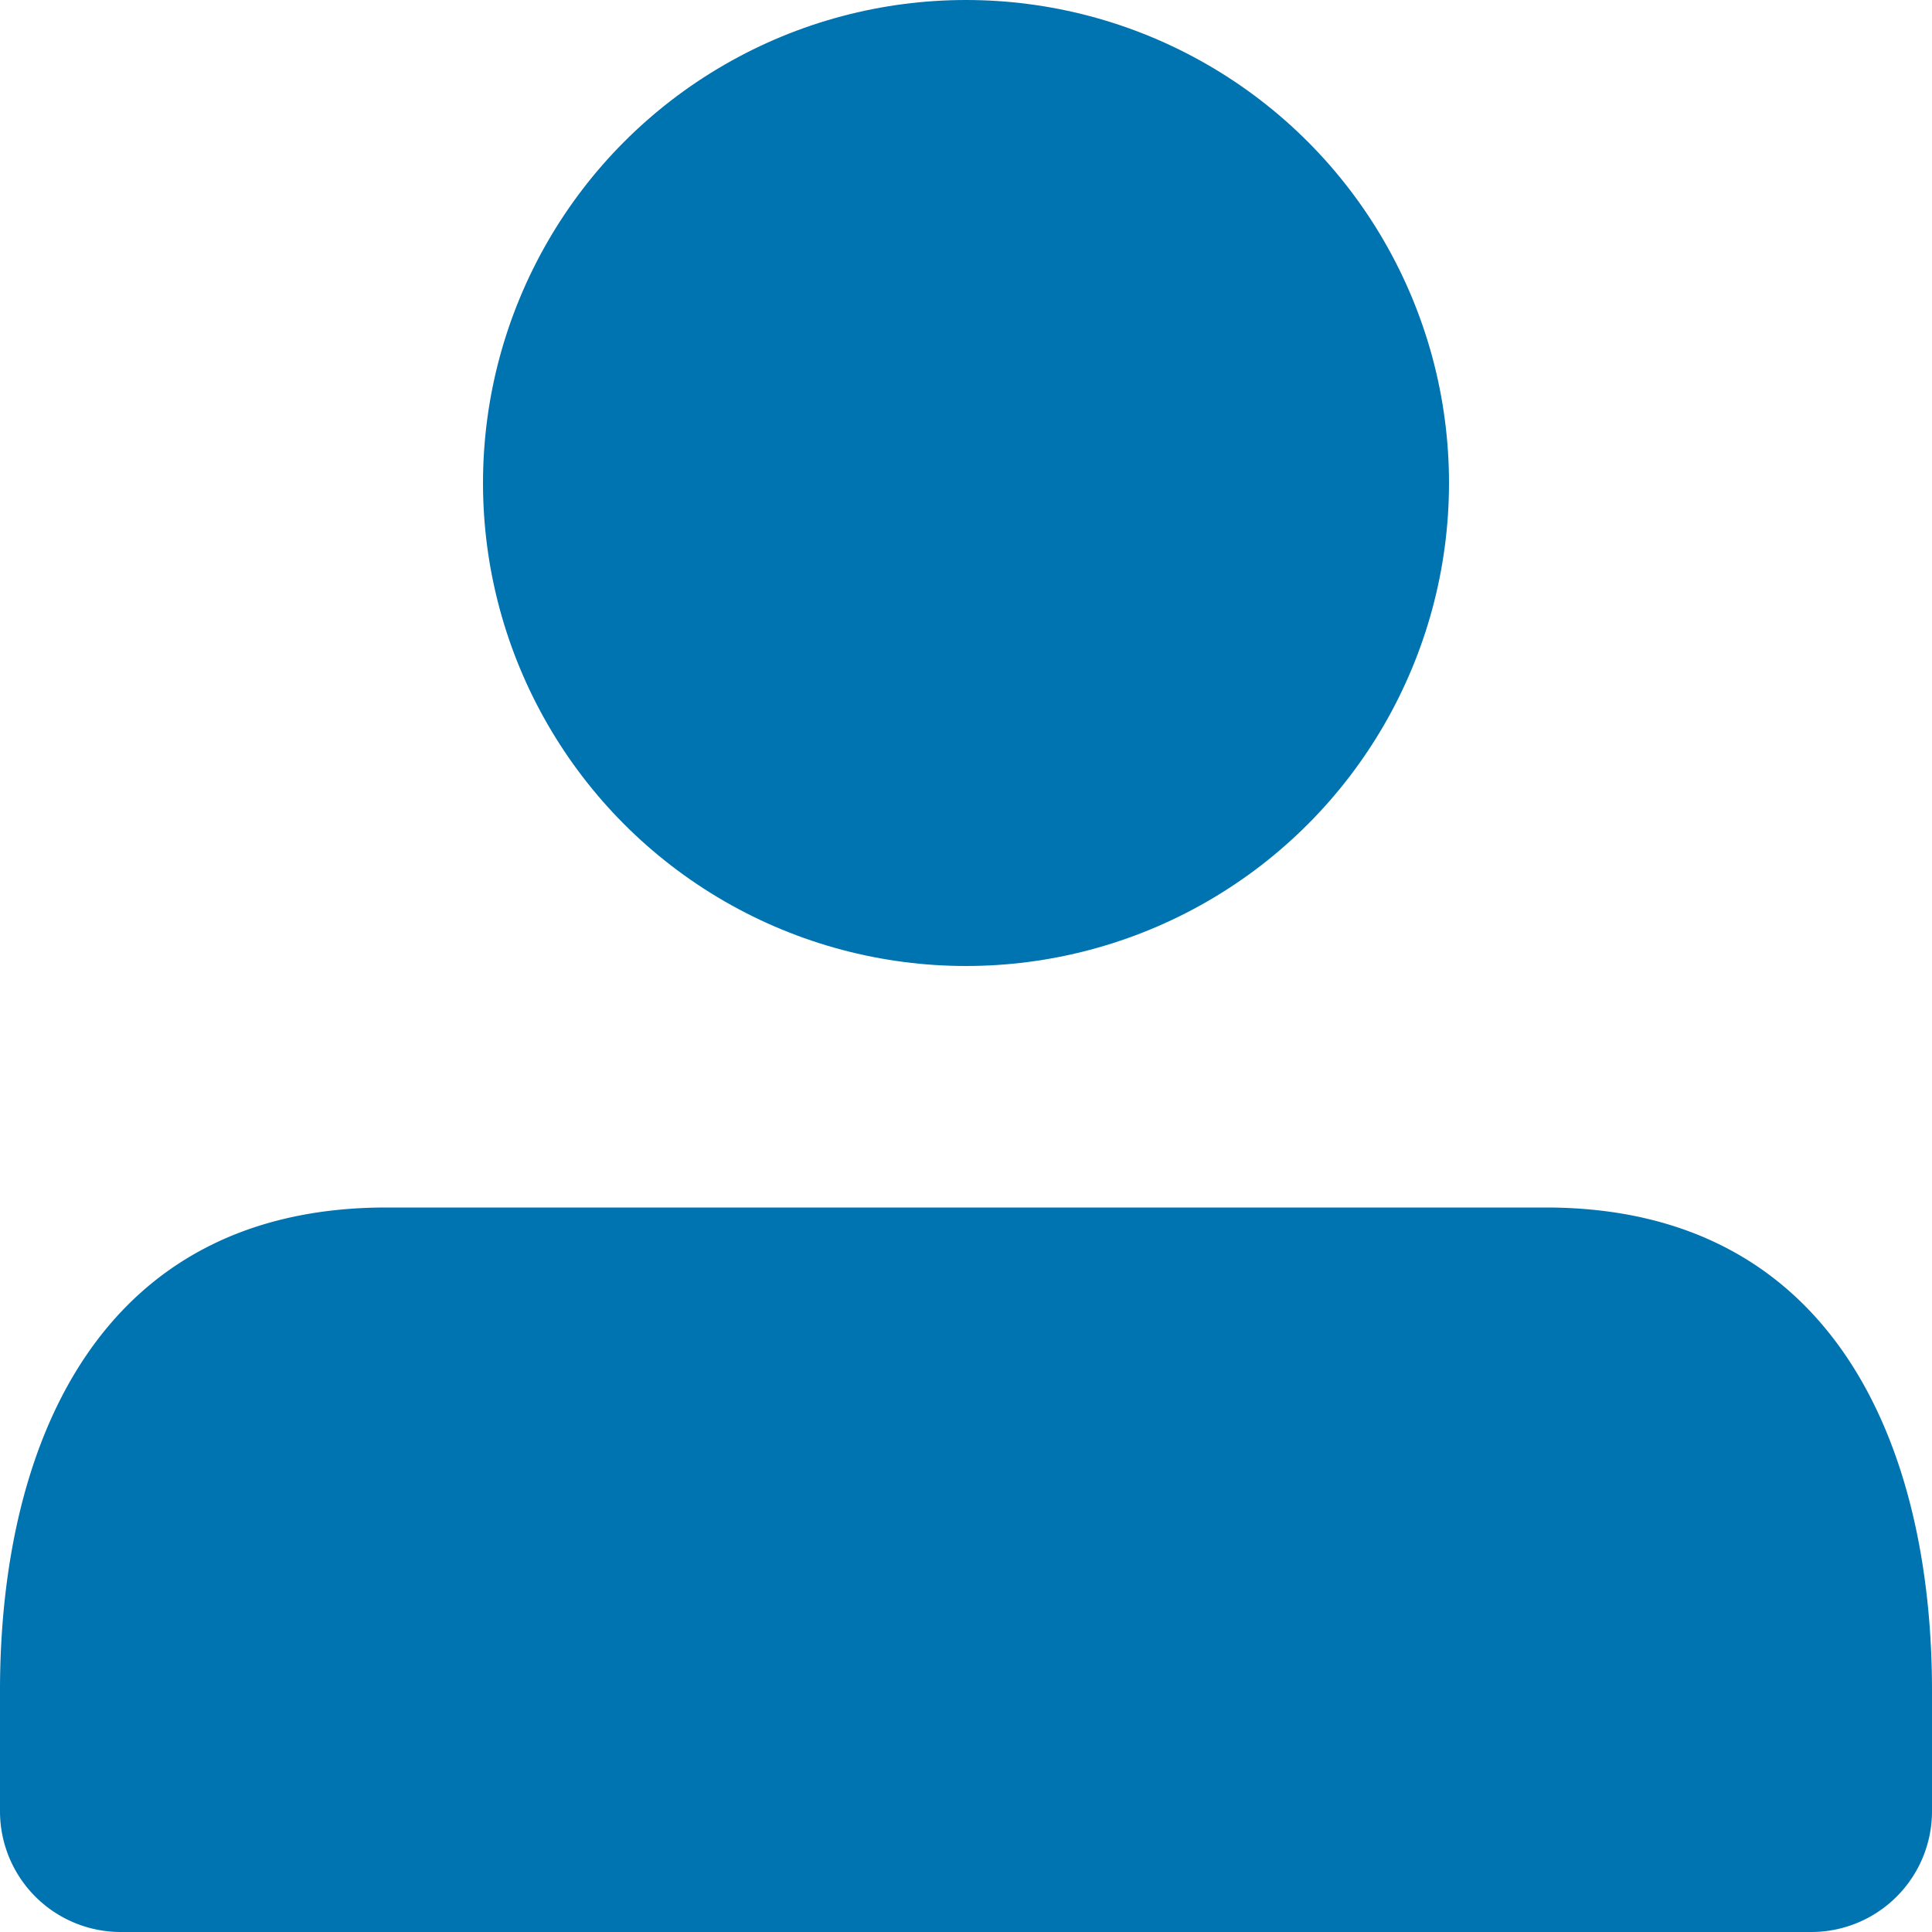
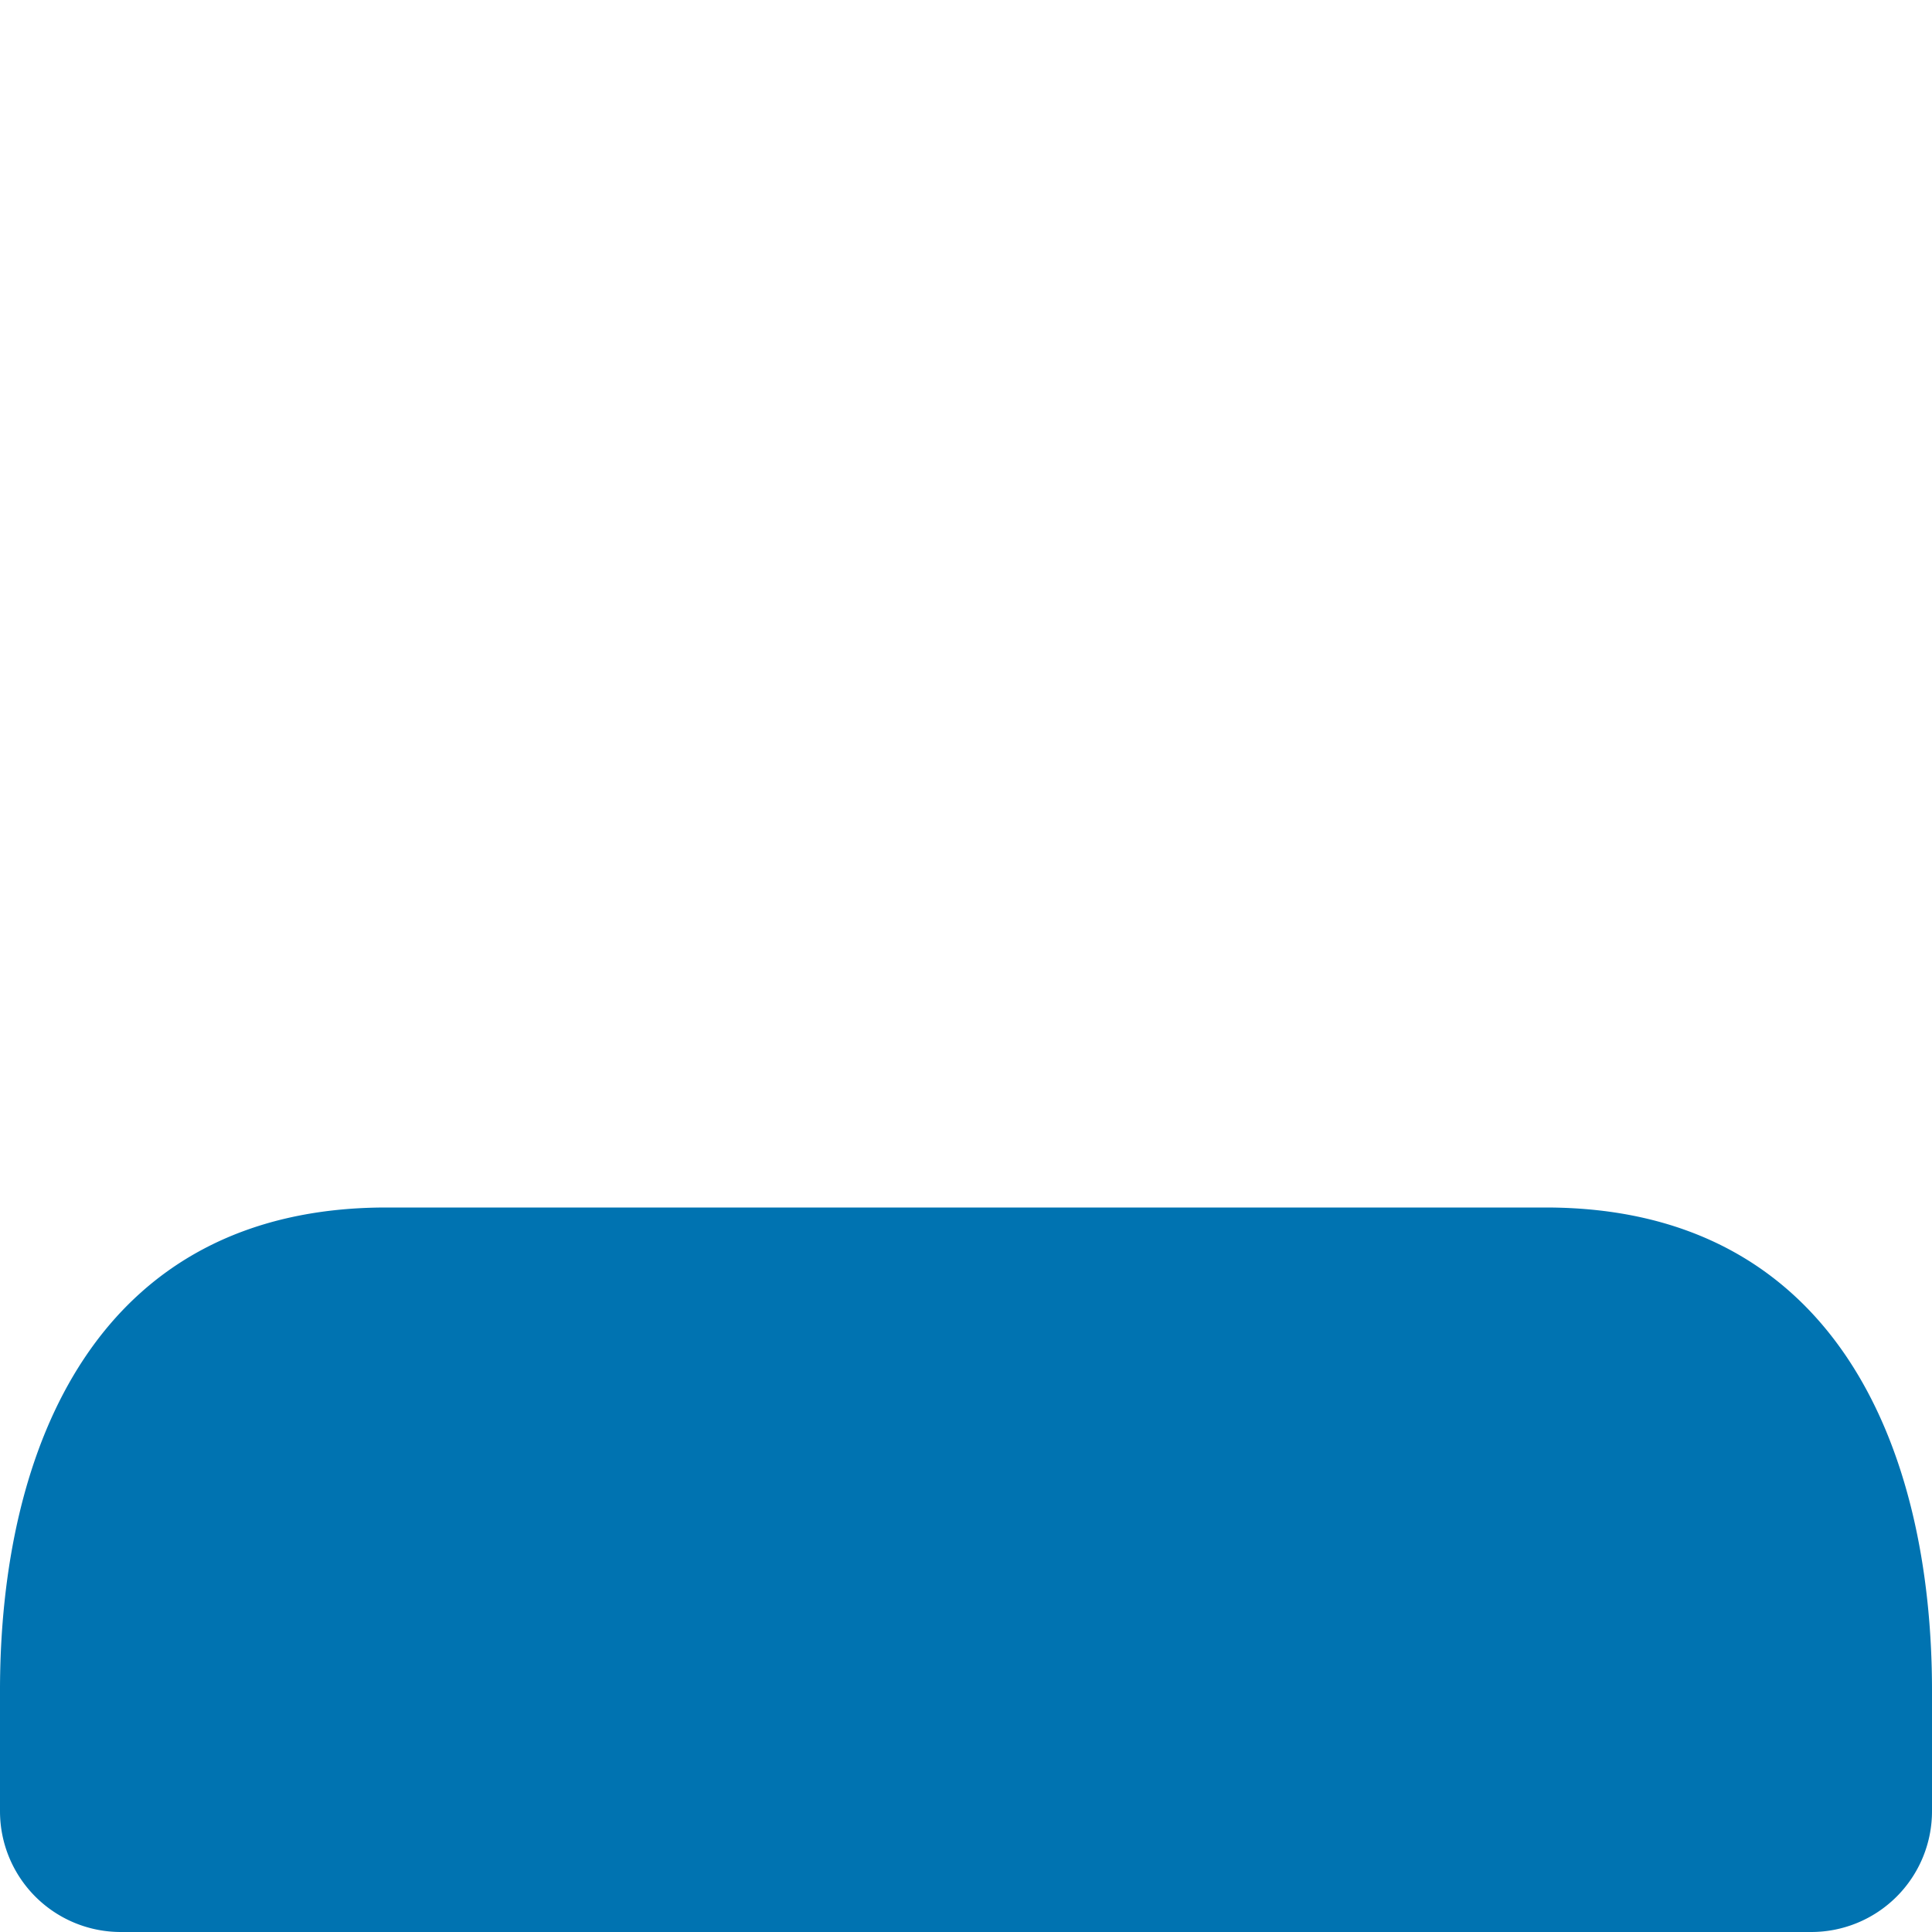
<svg xmlns="http://www.w3.org/2000/svg" width="16" height="16" viewBox="0 0 16 16">
  <g fill="#0073b1" fill-rule="evenodd">
-     <circle cx="8" cy="4" r="4" />
    <path d="M0 15v-1c0-2.007.797-4 3.2-4h9.6c2.398 0 3.2 1.991 3.2 4v1a1 1 0 0 1-1 1H1a1 1 0 0 1-1-1z" />
  </g>
</svg>